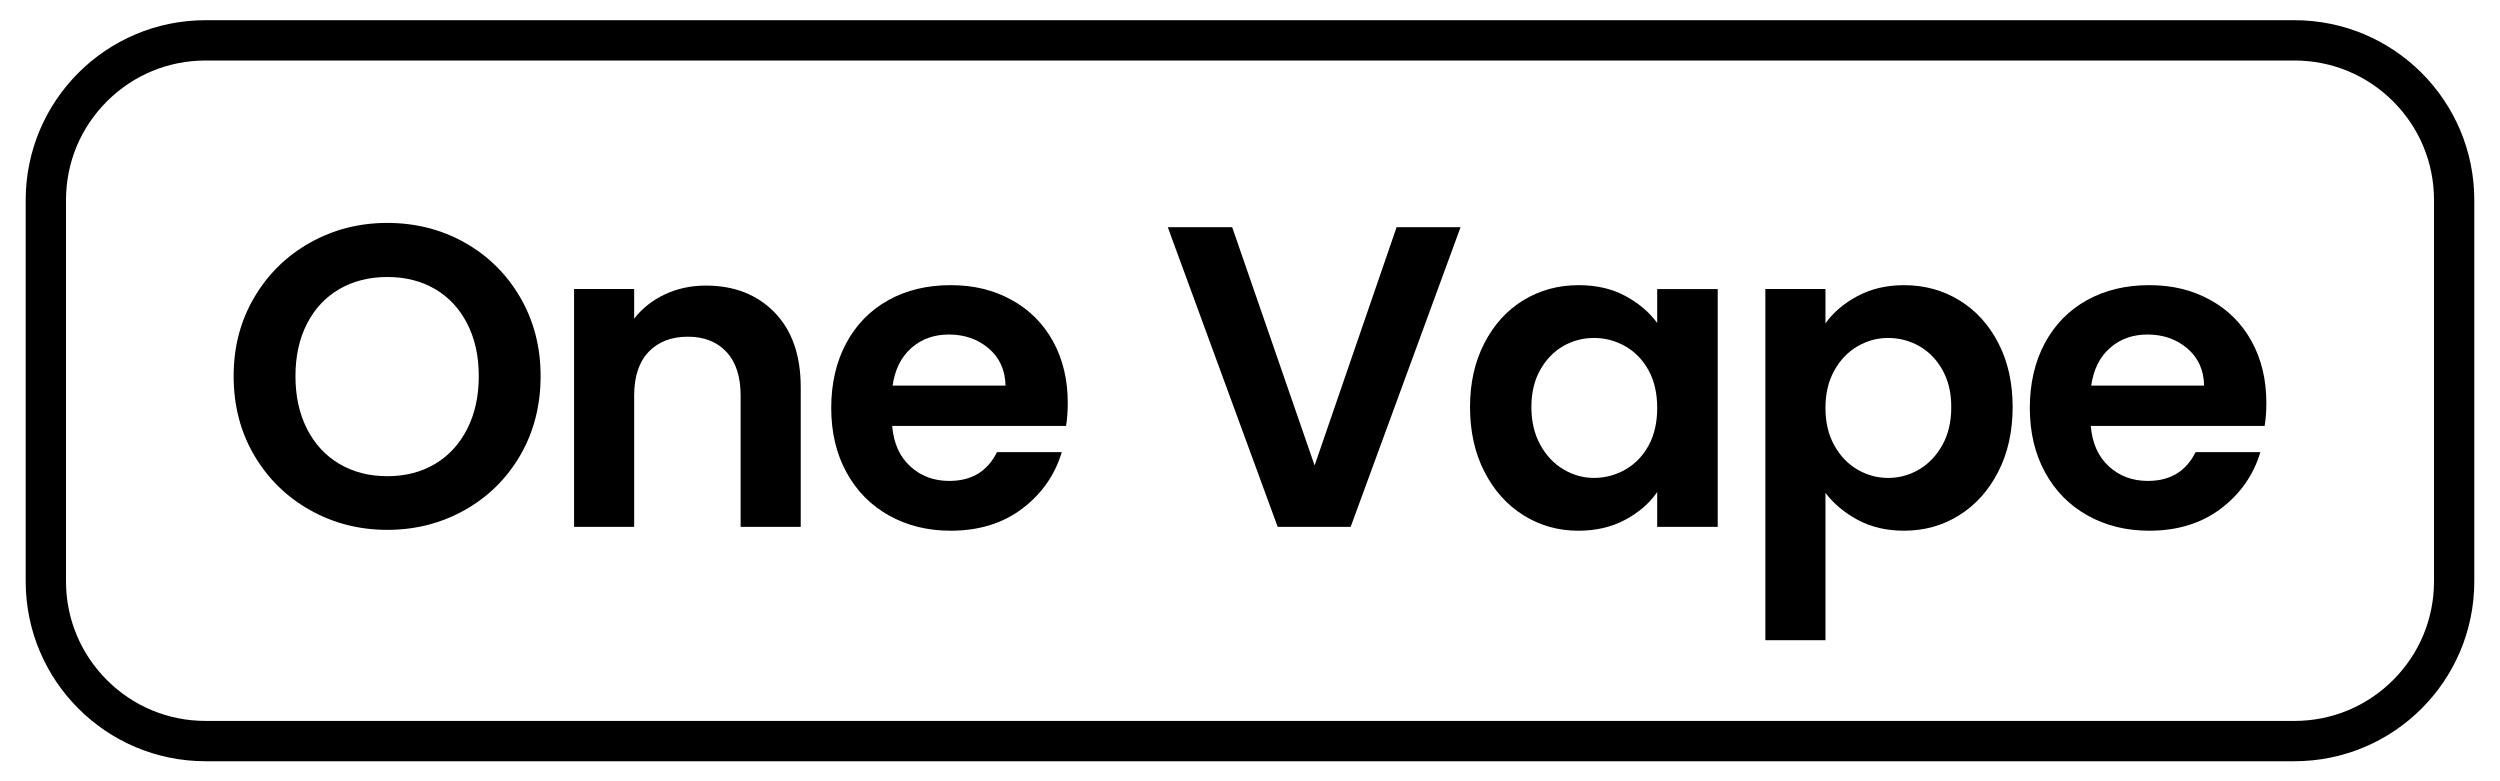
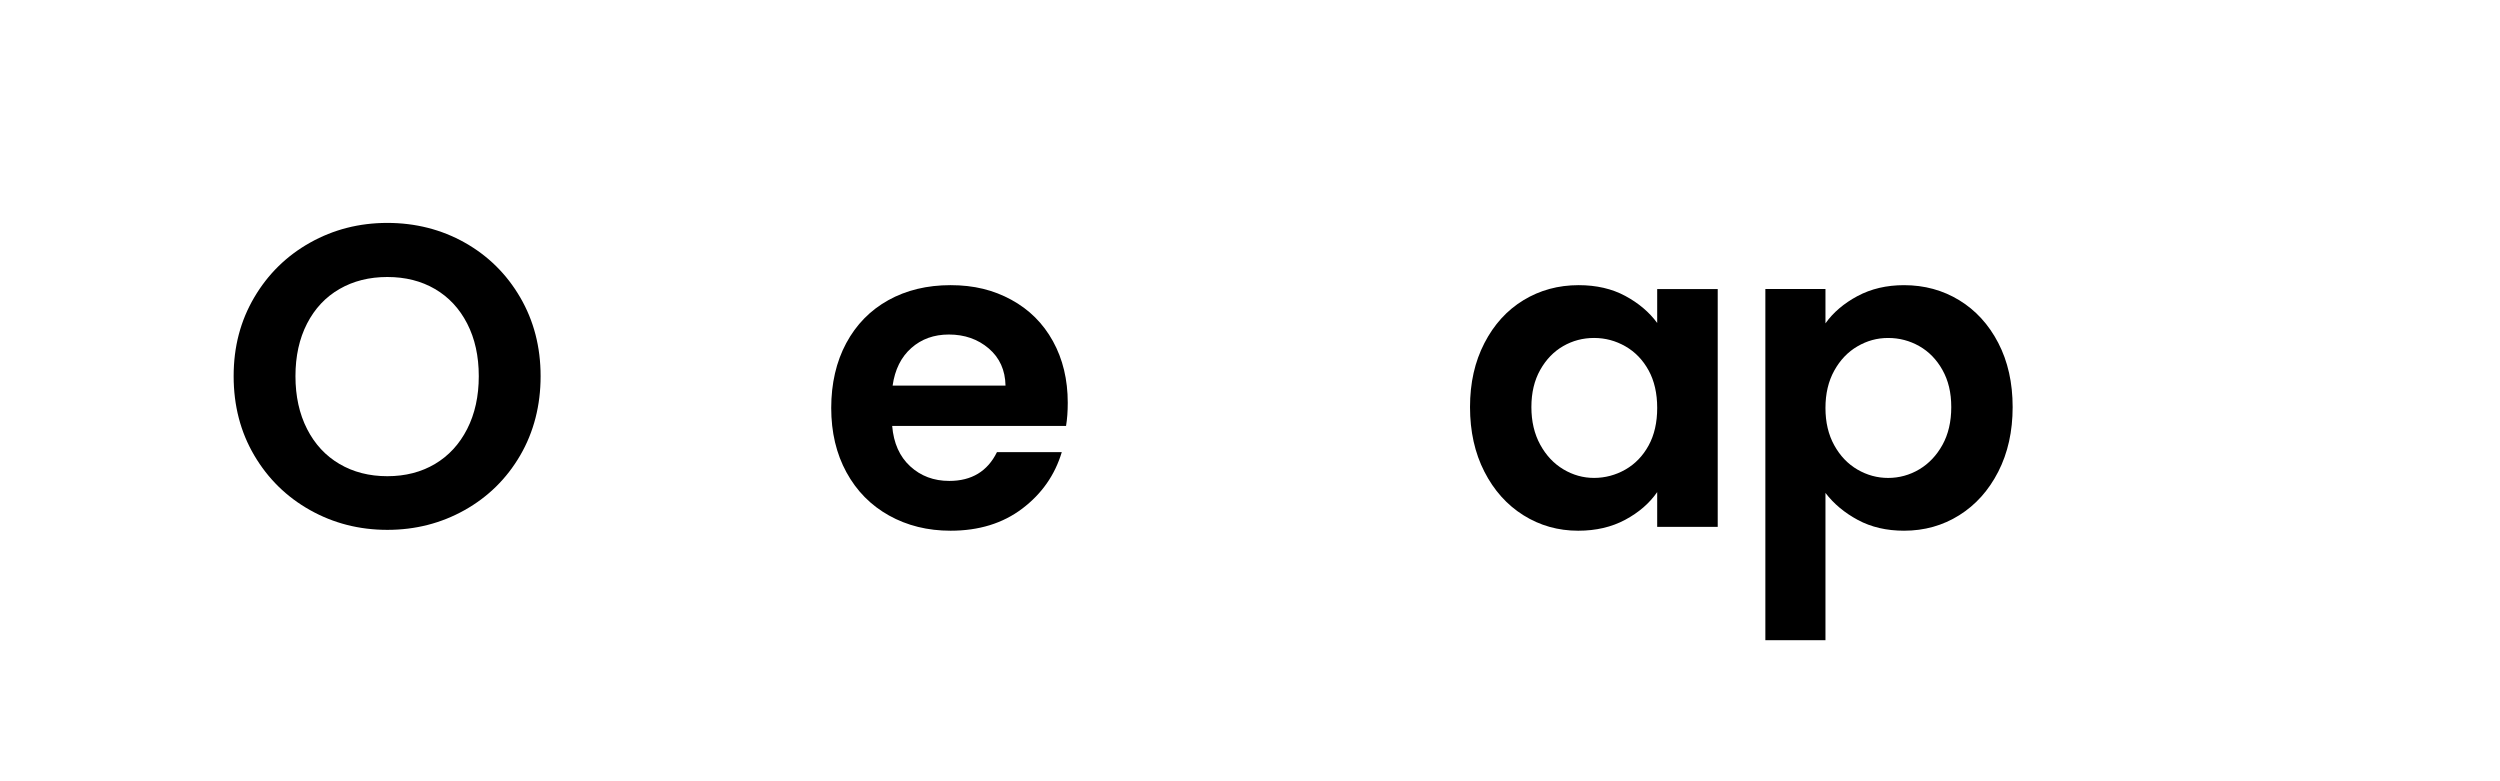
<svg xmlns="http://www.w3.org/2000/svg" viewBox="0 0 1927.92 602.61" id="Horizontal">
  <defs>
    <style>
      .cls-1 {
        stroke-width: 0px;
      }
    </style>
  </defs>
-   <path d="m1769.39,46.66c28.75,0,55.78,11.2,76.11,31.52,20.33,20.33,31.53,47.36,31.53,76.11v294.02c0,28.75-11.2,55.78-31.53,76.11-20.33,20.33-47.36,31.53-76.11,31.53H158.54c-28.75,0-55.78-11.2-76.11-31.53-20.33-20.33-31.53-47.36-31.53-76.11V154.3c0-28.75,11.2-55.78,31.53-76.11s47.36-31.52,76.11-31.52h1610.85m0-31.09H158.54C81.92,15.57,19.81,77.68,19.81,154.3v294.02c0,76.61,62.11,138.72,138.72,138.72h1610.85c76.61,0,138.72-62.11,138.72-138.72V154.3c0-76.61-62.11-138.72-138.72-138.72h0Z" class="cls-1" />
  <g>
    <path d="m239.11,393.38c-18.1-10.15-32.44-24.22-43.04-42.21-10.59-17.99-15.89-38.35-15.89-61.08s5.3-42.76,15.89-60.75c10.59-17.99,24.94-32.06,43.04-42.21,18.09-10.15,37.96-15.23,59.59-15.23s41.77,5.08,59.76,15.23c17.99,10.15,32.22,24.22,42.71,42.21,10.48,17.99,15.73,38.24,15.73,60.75s-5.25,43.09-15.73,61.08c-10.49,17.99-24.78,32.06-42.87,42.21-18.1,10.15-37.96,15.23-59.59,15.23s-41.5-5.07-59.59-15.23Zm96.34-35.59c10.59-6.29,18.87-15.28,24.83-26.98,5.96-11.7,8.94-25.27,8.94-40.72s-2.98-28.97-8.94-40.56c-5.96-11.59-14.24-20.47-24.83-26.65-10.59-6.18-22.84-9.27-36.75-9.27s-26.21,3.09-36.91,9.27c-10.71,6.18-19.04,15.06-25,26.65-5.96,11.59-8.94,25.11-8.94,40.56s2.98,29.02,8.94,40.72c5.96,11.7,14.29,20.69,25,26.98,10.7,6.29,23.01,9.44,36.91,9.44s26.15-3.15,36.75-9.44Z" class="cls-1" />
-     <path d="m597.31,240.93c13.46,13.8,20.19,33.05,20.19,57.77v107.6h-46.35v-101.3c0-14.57-3.64-25.77-10.92-33.6-7.28-7.83-17.21-11.75-29.8-11.75s-22.9,3.92-30.29,11.75c-7.4,7.84-11.09,19.04-11.09,33.6v101.3h-46.35v-183.41h46.35v22.84c6.18-7.95,14.07-14.18,23.67-18.71,9.6-4.52,20.14-6.79,31.62-6.79,21.85,0,39.5,6.9,52.97,20.69Z" class="cls-1" />
    <path d="m822.1,328.49h-134.08c1.1,13.24,5.74,23.62,13.91,31.12,8.16,7.51,18.21,11.26,30.13,11.26,17.22,0,29.46-7.39,36.75-22.18h49.99c-5.3,17.66-15.45,32.17-30.46,43.53-15.01,11.37-33.44,17.05-55.29,17.05-17.66,0-33.49-3.92-47.51-11.75-14.02-7.83-24.94-18.92-32.78-33.27-7.84-14.34-11.75-30.9-11.75-49.66s3.86-35.64,11.59-49.99c7.72-14.34,18.54-25.38,32.44-33.11,13.9-7.72,29.9-11.59,48-11.59s33.05,3.76,46.85,11.26c13.79,7.51,24.5,18.16,32.11,31.95,7.61,13.8,11.42,29.63,11.42,47.51,0,6.62-.44,12.58-1.32,17.88Zm-46.68-31.12c-.22-11.92-4.53-21.46-12.91-28.64-8.39-7.17-18.65-10.76-30.79-10.76-11.48,0-21.14,3.48-28.97,10.43-7.84,6.95-12.64,16.61-14.4,28.97h87.07Z" class="cls-1" />
-     <path d="m1126.34,175.21l-84.75,231.08h-56.28l-84.75-231.08h49.66l63.56,183.74,63.23-183.74h49.33Z" class="cls-1" />
    <path d="m1144.72,264.6c7.39-14.34,17.43-25.38,30.13-33.11,12.69-7.72,26.87-11.59,42.54-11.59,13.68,0,25.66,2.76,35.92,8.28,10.26,5.52,18.48,12.47,24.66,20.86v-26.15h46.68v183.41h-46.68v-26.82c-5.96,8.61-14.18,15.73-24.66,21.35-10.49,5.63-22.57,8.44-36.25,8.44-15.45,0-29.52-3.97-42.21-11.92-12.69-7.95-22.74-19.15-30.13-33.6-7.4-14.45-11.09-31.06-11.09-49.82s3.69-34.98,11.09-49.33Zm126.63,21.02c-4.42-8.05-10.38-14.24-17.88-18.54-7.51-4.3-15.56-6.46-24.17-6.46s-16.55,2.1-23.84,6.29c-7.28,4.2-13.19,10.32-17.71,18.37-4.53,8.06-6.79,17.6-6.79,28.64s2.26,20.69,6.79,28.97c4.52,8.28,10.48,14.62,17.88,19.04,7.39,4.42,15.28,6.62,23.67,6.62s16.66-2.15,24.17-6.46c7.5-4.3,13.46-10.48,17.88-18.54,4.41-8.05,6.62-17.71,6.62-28.97s-2.21-20.91-6.62-28.97Z" class="cls-1" />
    <path d="m1432.41,228.35c10.48-5.63,22.46-8.44,35.92-8.44,15.67,0,29.85,3.86,42.54,11.59,12.69,7.73,22.73,18.7,30.13,32.94,7.39,14.24,11.09,30.74,11.09,49.49s-3.7,35.37-11.09,49.82c-7.4,14.46-17.44,25.66-30.13,33.6-12.69,7.95-26.87,11.92-42.54,11.92-13.46,0-25.33-2.76-35.59-8.28-10.26-5.51-18.6-12.47-25-20.86v113.55h-46.35V222.88h46.35v26.48c5.96-8.38,14.18-15.39,24.66-21.02Zm65.55,56.94c-4.53-8.05-10.49-14.18-17.88-18.37-7.4-4.19-15.39-6.29-24-6.29s-16.28,2.15-23.67,6.46c-7.4,4.3-13.36,10.54-17.88,18.71-4.53,8.17-6.79,17.77-6.79,28.8s2.26,20.64,6.79,28.8c4.52,8.17,10.48,14.4,17.88,18.71,7.39,4.3,15.28,6.46,23.67,6.46s16.61-2.2,24-6.62c7.39-4.41,13.35-10.7,17.88-18.87,4.52-8.16,6.79-17.88,6.79-29.13s-2.27-20.58-6.79-28.64Z" class="cls-1" />
-     <path d="m1746.42,328.49h-134.08c1.1,13.24,5.74,23.62,13.91,31.12,8.16,7.51,18.21,11.26,30.13,11.26,17.22,0,29.46-7.39,36.75-22.18h49.99c-5.3,17.66-15.45,32.17-30.46,43.53-15.01,11.37-33.44,17.05-55.29,17.05-17.66,0-33.49-3.92-47.51-11.75-14.02-7.83-24.94-18.92-32.78-33.27-7.84-14.34-11.75-30.9-11.75-49.66s3.86-35.64,11.59-49.99c7.72-14.34,18.54-25.38,32.44-33.11,13.9-7.72,29.9-11.59,48-11.59s33.05,3.76,46.85,11.26c13.79,7.51,24.5,18.16,32.11,31.95,7.61,13.8,11.42,29.63,11.42,47.51,0,6.62-.44,12.58-1.32,17.88Zm-46.68-31.12c-.22-11.92-4.53-21.46-12.91-28.64-8.39-7.17-18.65-10.76-30.79-10.76-11.48,0-21.14,3.48-28.97,10.43-7.84,6.95-12.64,16.61-14.4,28.97h87.07Z" class="cls-1" />
  </g>
</svg>